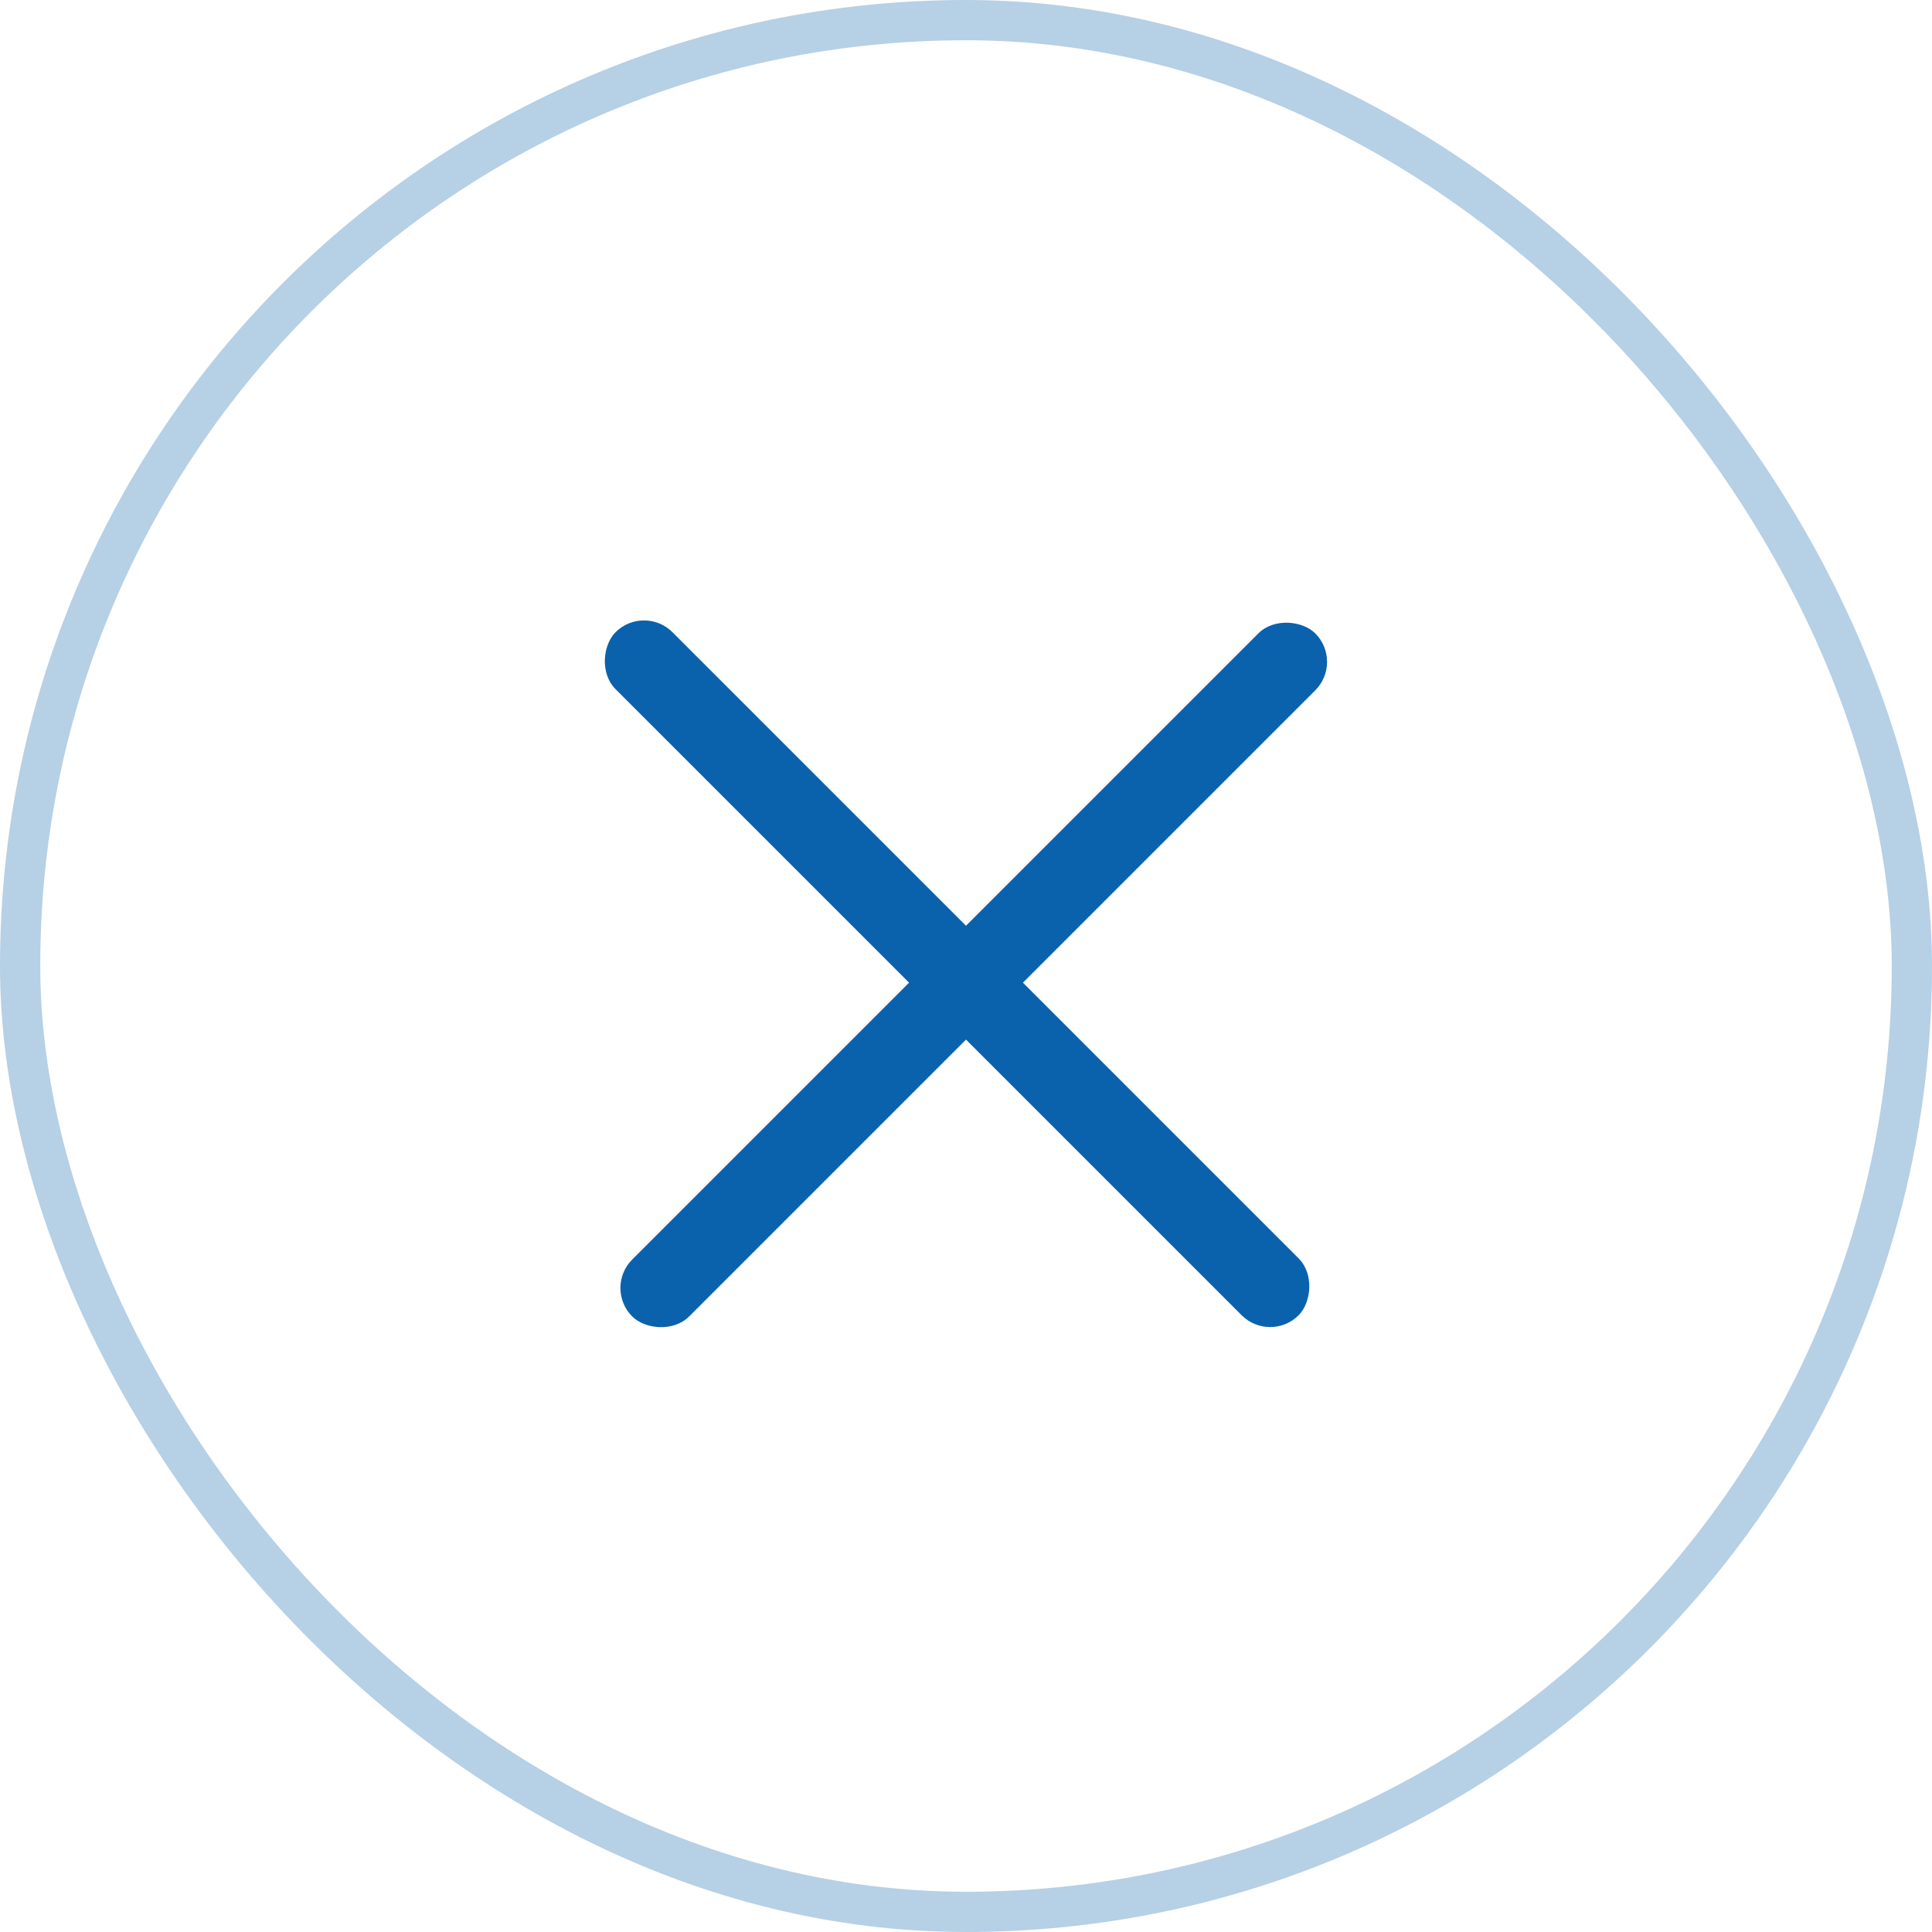
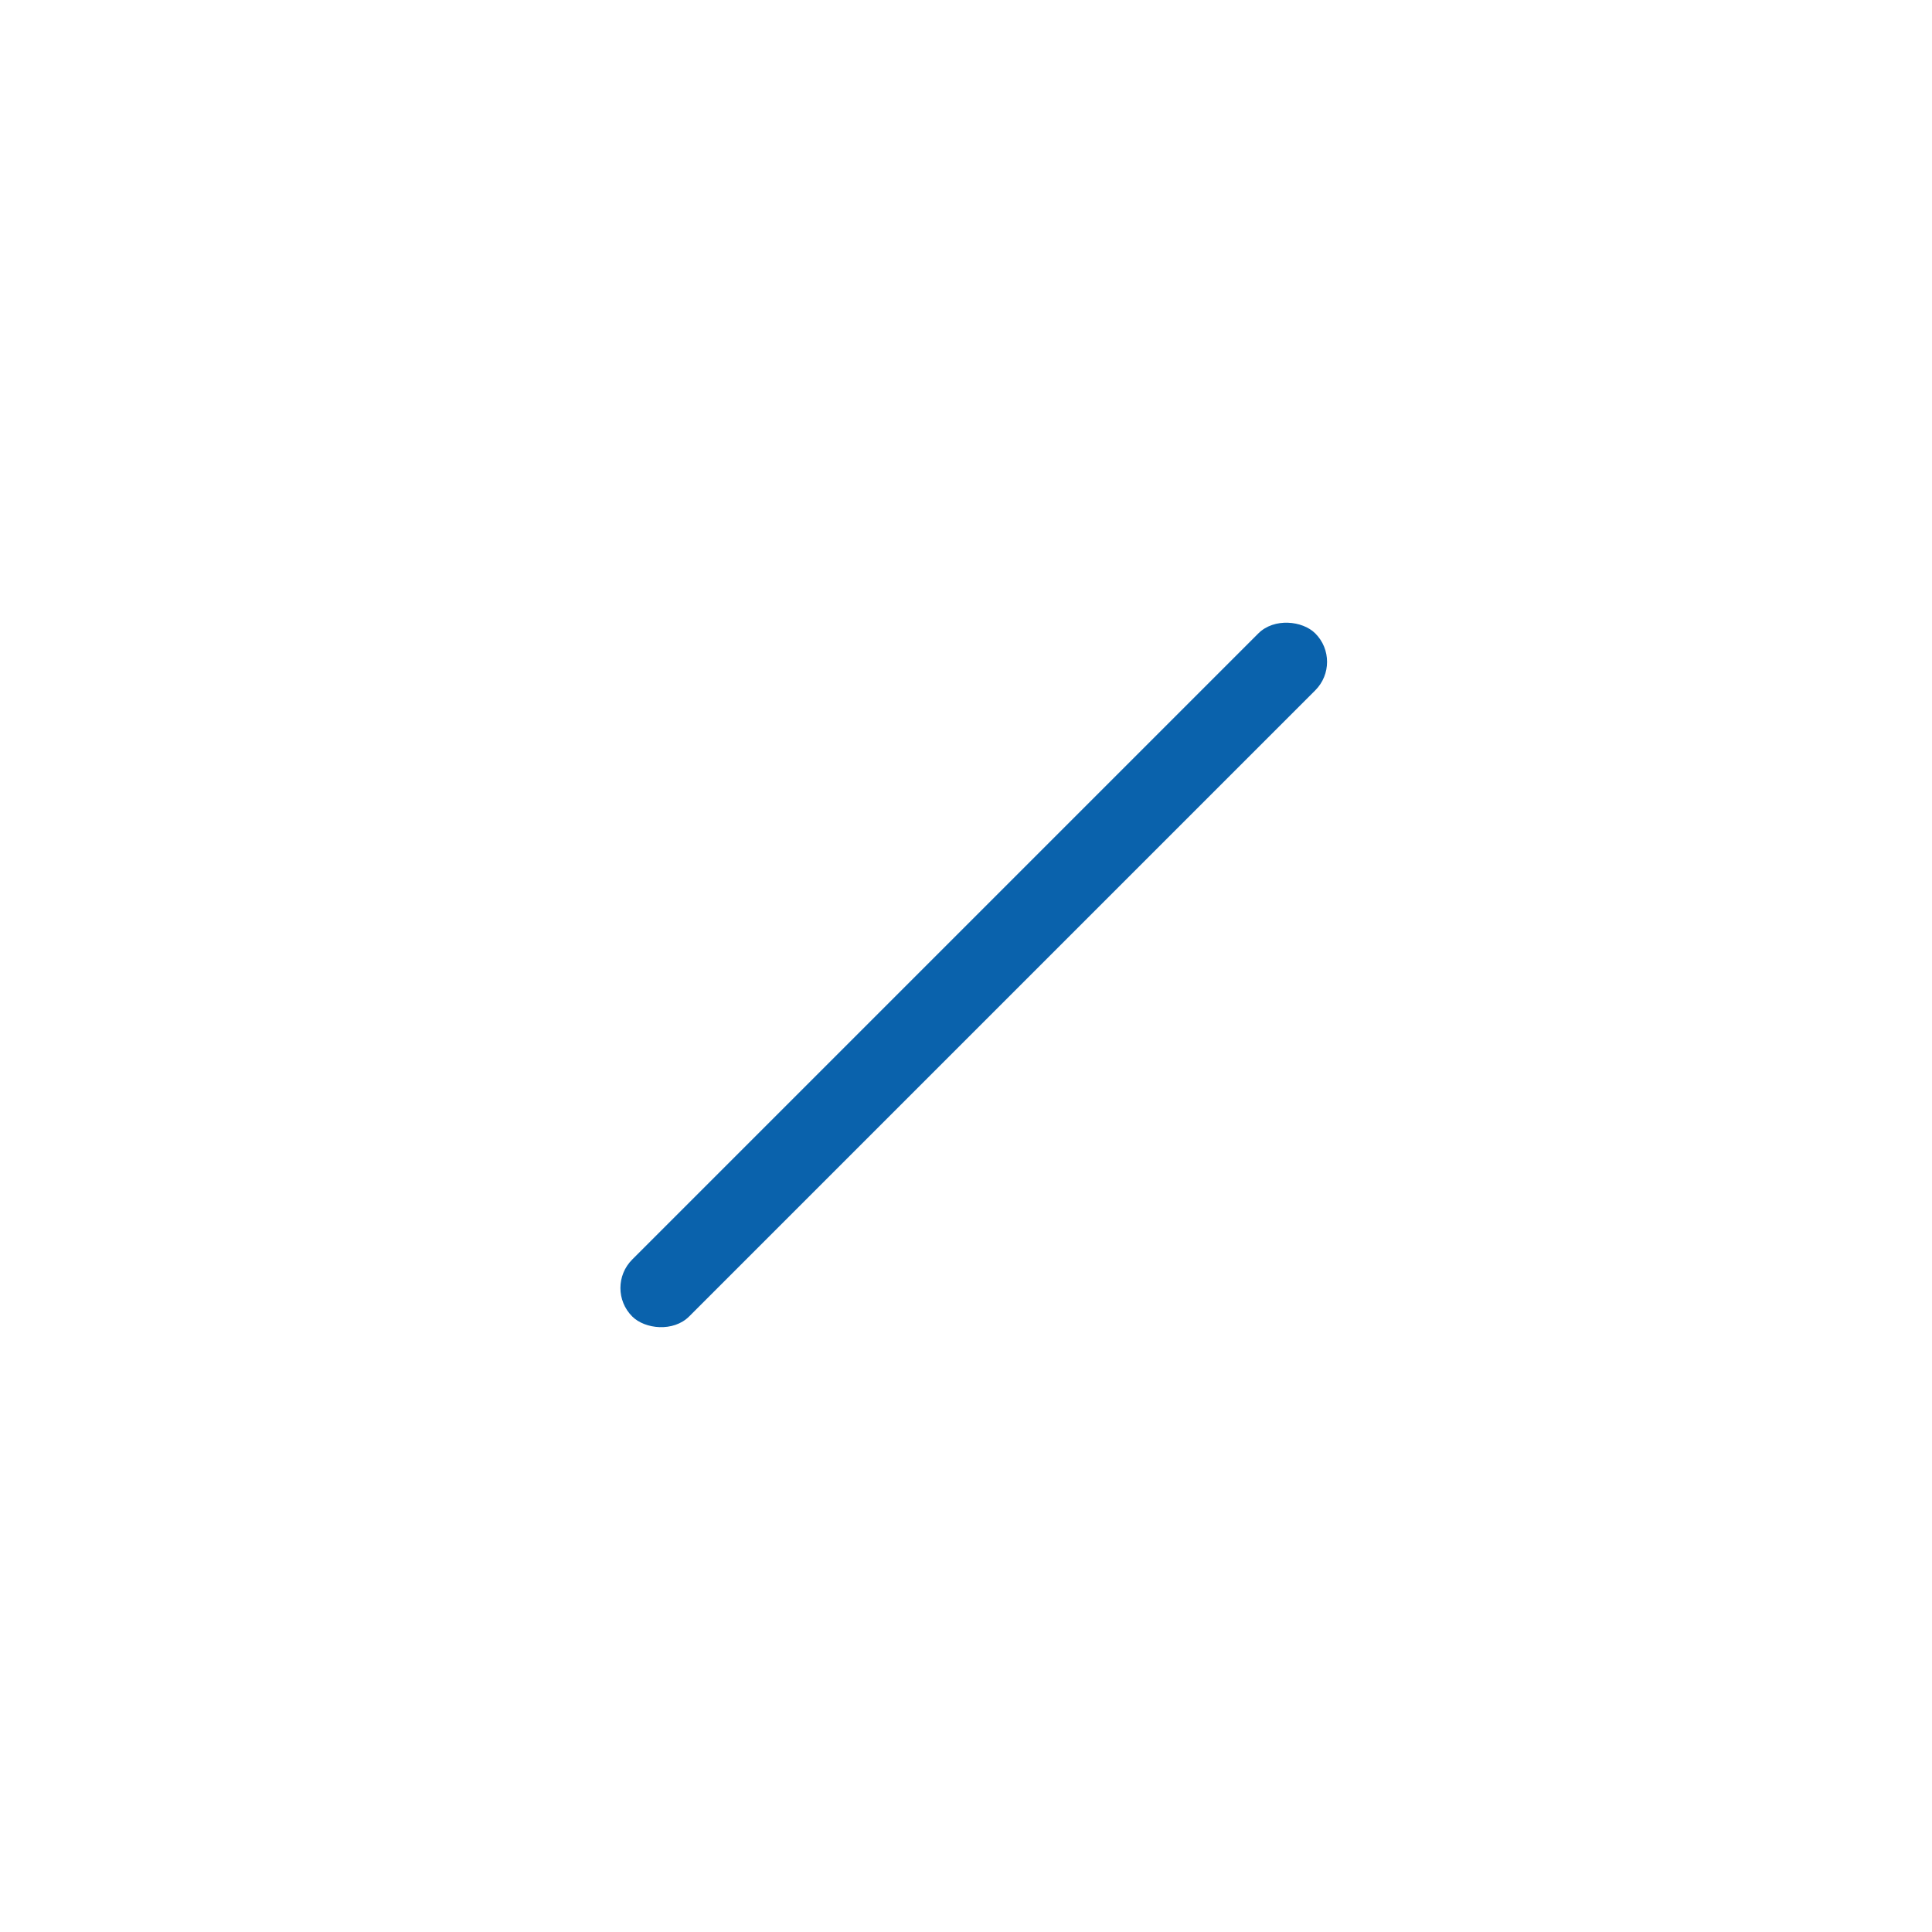
<svg xmlns="http://www.w3.org/2000/svg" width="48" height="48" viewBox="0 0 48 48" fill="none">
-   <rect x="0.5" y="0.5" width="47" height="47" rx="23.5" stroke="#0A62AC" stroke-opacity="0.3" />
  <rect x="15" y="32" width="24" height="2" rx="1" transform="rotate(-45 15 32)" fill="#0A62AC" />
-   <rect x="16" y="15" width="24" height="2" rx="1" transform="rotate(45 16 15)" fill="#0A62AC" />
</svg>